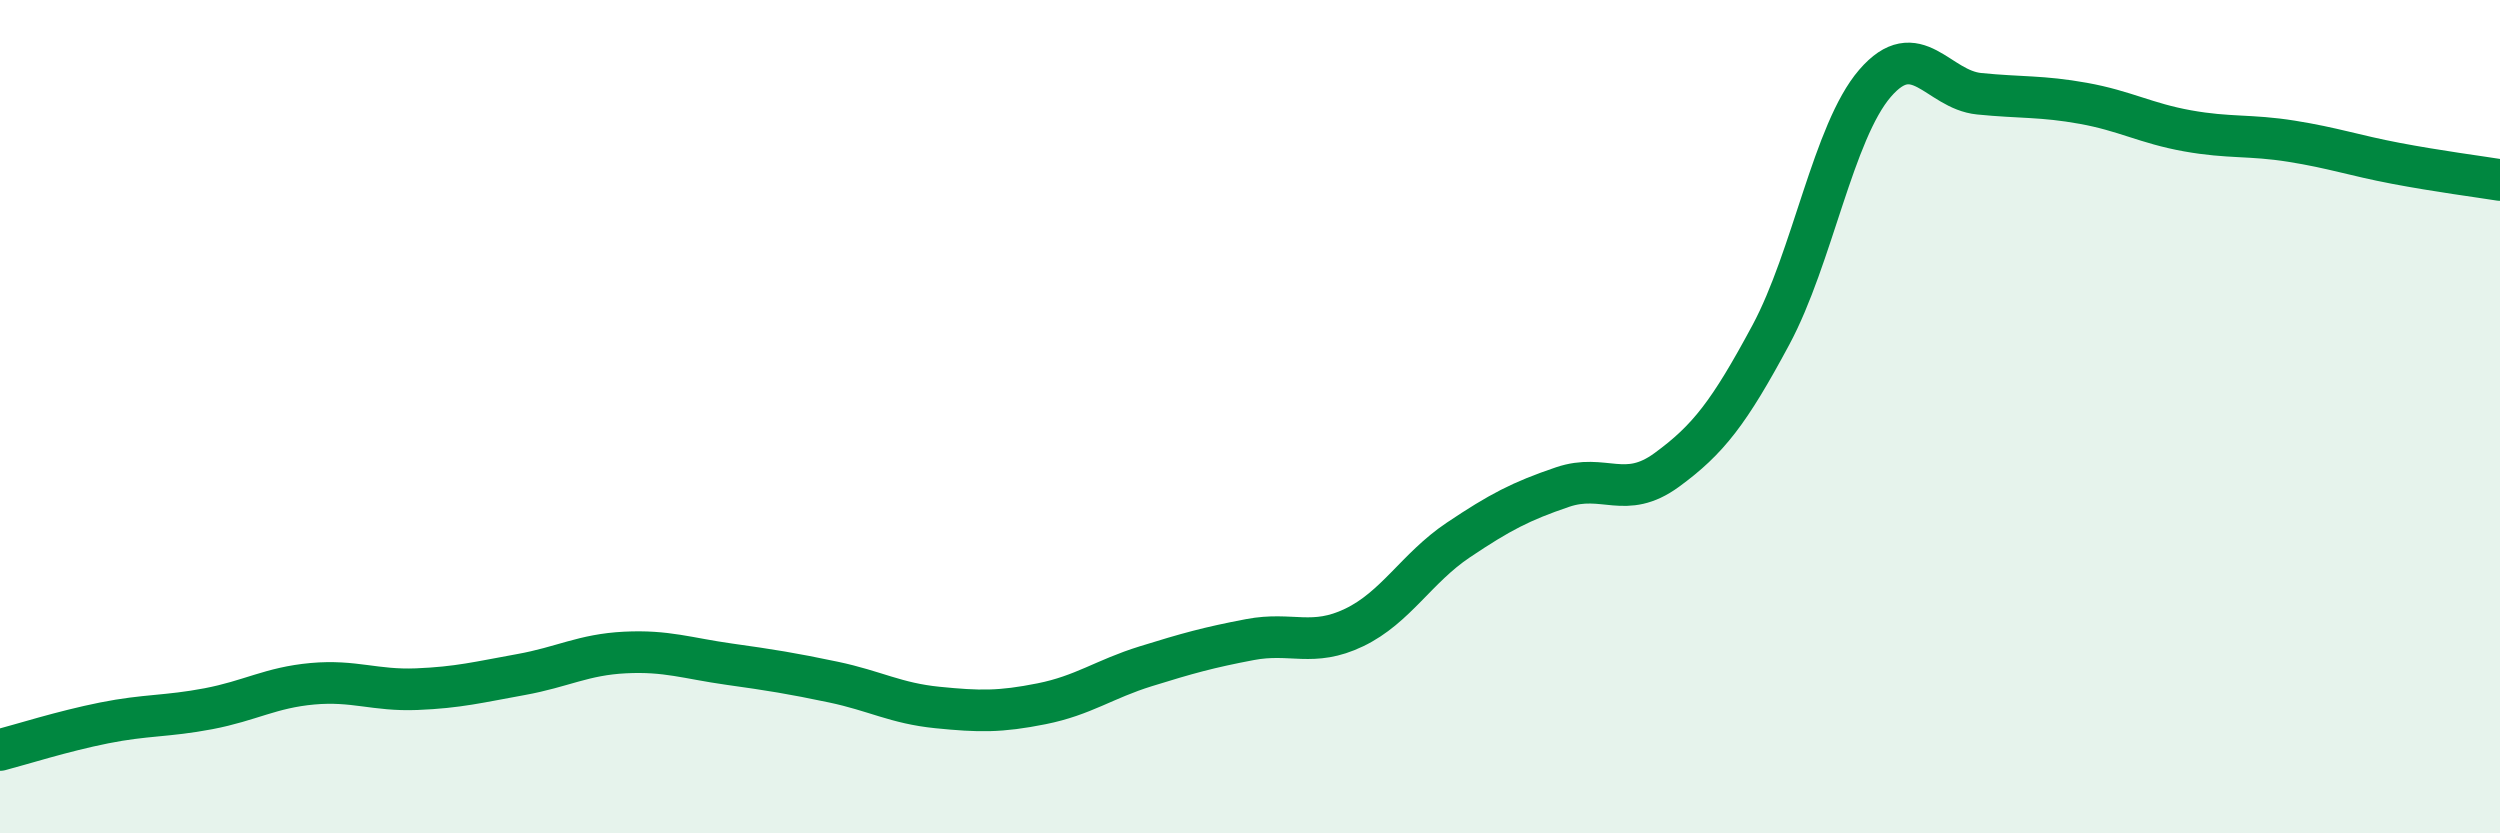
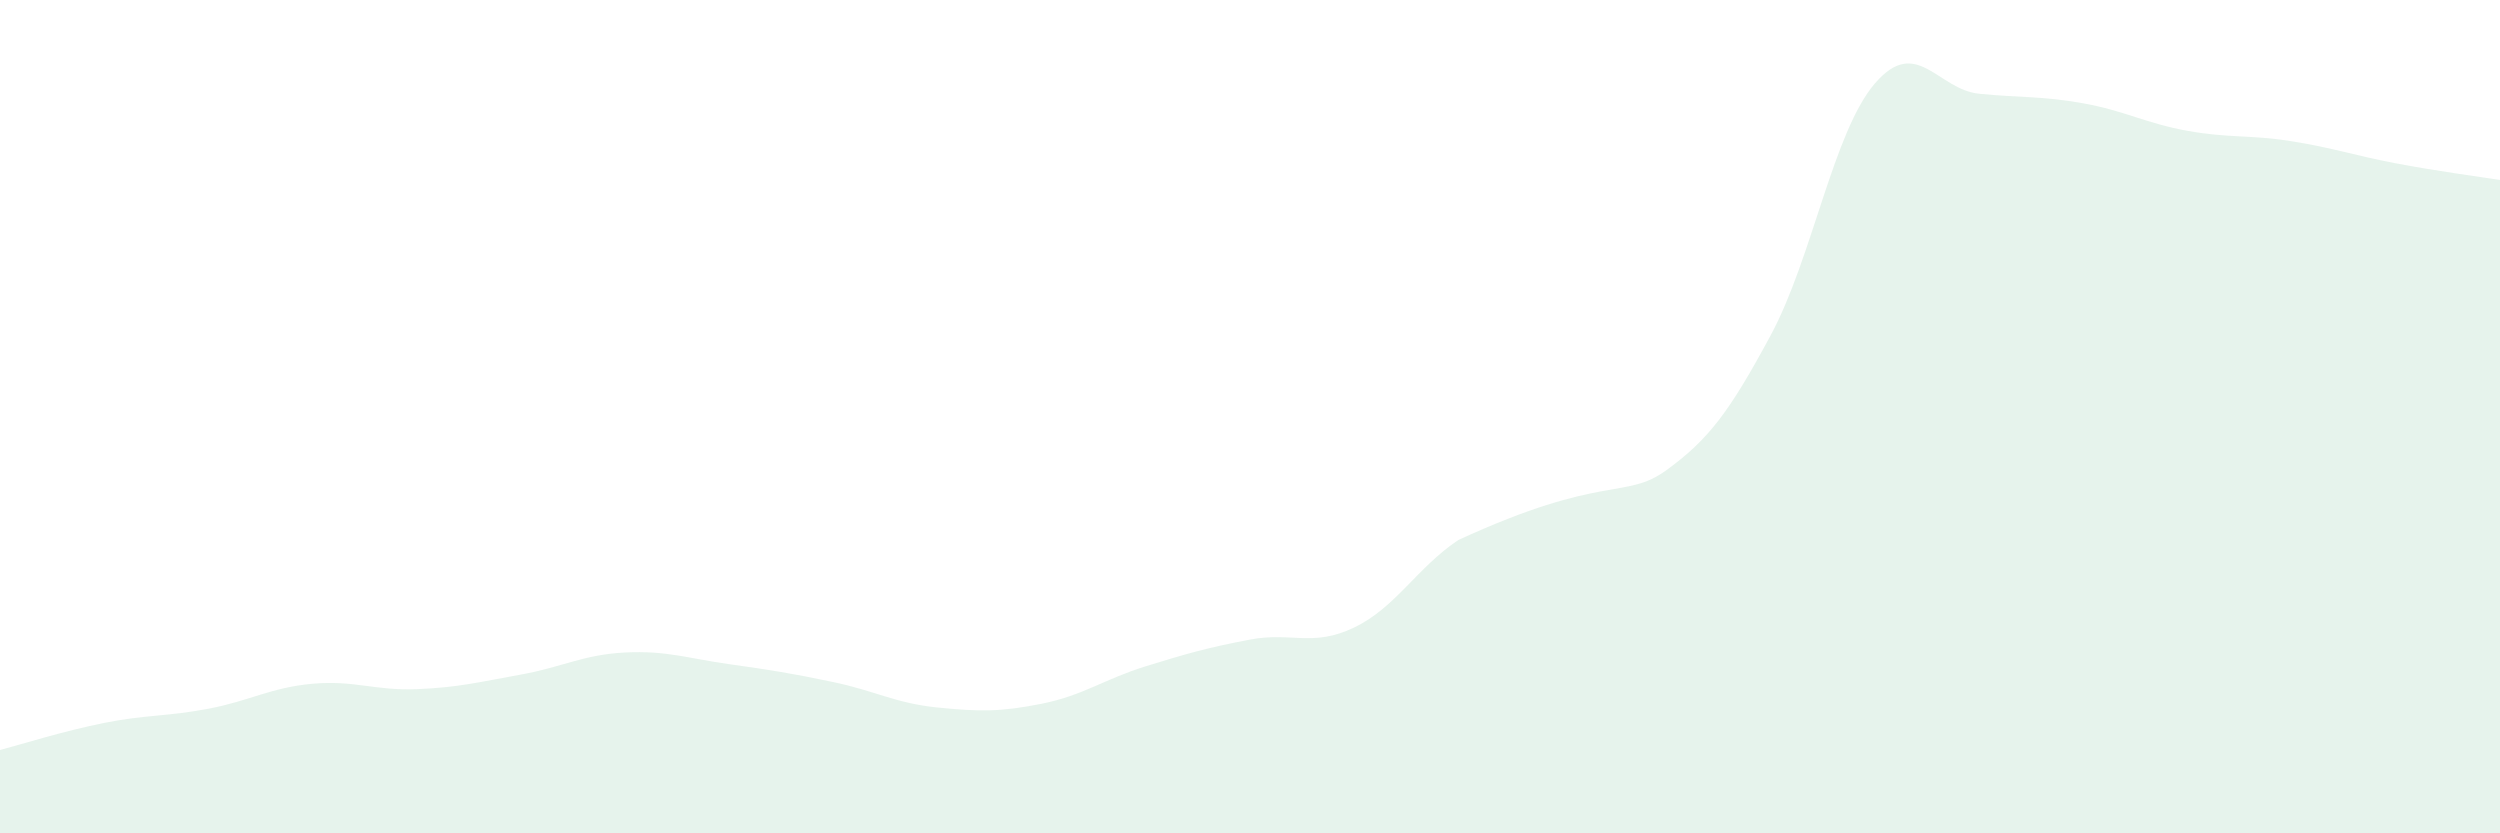
<svg xmlns="http://www.w3.org/2000/svg" width="60" height="20" viewBox="0 0 60 20">
-   <path d="M 0,18 C 0.5,17.87 1.5,17.55 2.5,17.35 C 3.5,17.15 4,17.2 5,17.01 C 6,16.82 6.5,16.5 7.5,16.41 C 8.5,16.32 9,16.58 10,16.54 C 11,16.5 11.5,16.37 12.5,16.19 C 13.5,16.01 14,15.71 15,15.66 C 16,15.61 16.5,15.8 17.5,15.94 C 18.5,16.08 19,16.16 20,16.37 C 21,16.58 21.5,16.88 22.5,16.98 C 23.5,17.08 24,17.09 25,16.89 C 26,16.69 26.5,16.3 27.5,15.99 C 28.5,15.68 29,15.54 30,15.35 C 31,15.16 31.5,15.54 32.5,15.06 C 33.5,14.58 34,13.63 35,12.96 C 36,12.29 36.5,12.03 37.5,11.69 C 38.5,11.35 39,12.01 40,11.28 C 41,10.55 41.5,9.9 42.5,8.04 C 43.5,6.18 44,3.16 45,2 C 46,0.84 46.5,2.15 47.5,2.25 C 48.5,2.35 49,2.3 50,2.48 C 51,2.66 51.5,2.96 52.5,3.14 C 53.5,3.32 54,3.23 55,3.39 C 56,3.55 56.5,3.73 57.5,3.92 C 58.5,4.11 59.5,4.24 60,4.32L60 20L0 20Z" fill="#008740" opacity="0.1" stroke-linecap="round" stroke-linejoin="round" />
-   <path d="M 0,18 C 0.5,17.87 1.5,17.55 2.5,17.35 C 3.5,17.15 4,17.2 5,17.01 C 6,16.82 6.5,16.5 7.5,16.41 C 8.5,16.32 9,16.58 10,16.54 C 11,16.5 11.5,16.37 12.5,16.19 C 13.5,16.01 14,15.71 15,15.66 C 16,15.61 16.5,15.8 17.5,15.94 C 18.5,16.08 19,16.16 20,16.37 C 21,16.58 21.5,16.88 22.5,16.98 C 23.5,17.08 24,17.09 25,16.89 C 26,16.69 26.5,16.3 27.5,15.99 C 28.5,15.68 29,15.54 30,15.35 C 31,15.16 31.5,15.54 32.5,15.06 C 33.5,14.58 34,13.63 35,12.96 C 36,12.29 36.5,12.03 37.5,11.69 C 38.5,11.35 39,12.01 40,11.28 C 41,10.55 41.5,9.9 42.5,8.04 C 43.5,6.18 44,3.16 45,2 C 46,0.84 46.5,2.15 47.5,2.25 C 48.5,2.35 49,2.3 50,2.48 C 51,2.66 51.5,2.96 52.5,3.14 C 53.5,3.32 54,3.23 55,3.39 C 56,3.55 56.5,3.73 57.5,3.92 C 58.5,4.11 59.5,4.24 60,4.32" stroke="#008740" stroke-width="1" fill="none" stroke-linecap="round" stroke-linejoin="round" />
+   <path d="M 0,18 C 0.5,17.87 1.5,17.55 2.5,17.35 C 3.5,17.15 4,17.2 5,17.01 C 6,16.82 6.5,16.5 7.5,16.41 C 8.5,16.32 9,16.58 10,16.54 C 11,16.5 11.5,16.37 12.5,16.19 C 13.5,16.01 14,15.71 15,15.66 C 16,15.61 16.5,15.8 17.5,15.94 C 18.5,16.08 19,16.16 20,16.37 C 21,16.58 21.5,16.88 22.5,16.98 C 23.5,17.08 24,17.09 25,16.89 C 26,16.69 26.5,16.3 27.5,15.99 C 28.5,15.68 29,15.54 30,15.35 C 31,15.16 31.5,15.54 32.5,15.06 C 33.5,14.58 34,13.63 35,12.96 C 38.5,11.35 39,12.01 40,11.28 C 41,10.55 41.5,9.9 42.5,8.04 C 43.5,6.18 44,3.16 45,2 C 46,0.84 46.5,2.15 47.5,2.25 C 48.5,2.35 49,2.3 50,2.48 C 51,2.66 51.5,2.96 52.5,3.14 C 53.5,3.32 54,3.23 55,3.39 C 56,3.55 56.5,3.73 57.5,3.92 C 58.5,4.11 59.5,4.24 60,4.32L60 20L0 20Z" fill="#008740" opacity="0.1" stroke-linecap="round" stroke-linejoin="round" />
</svg>